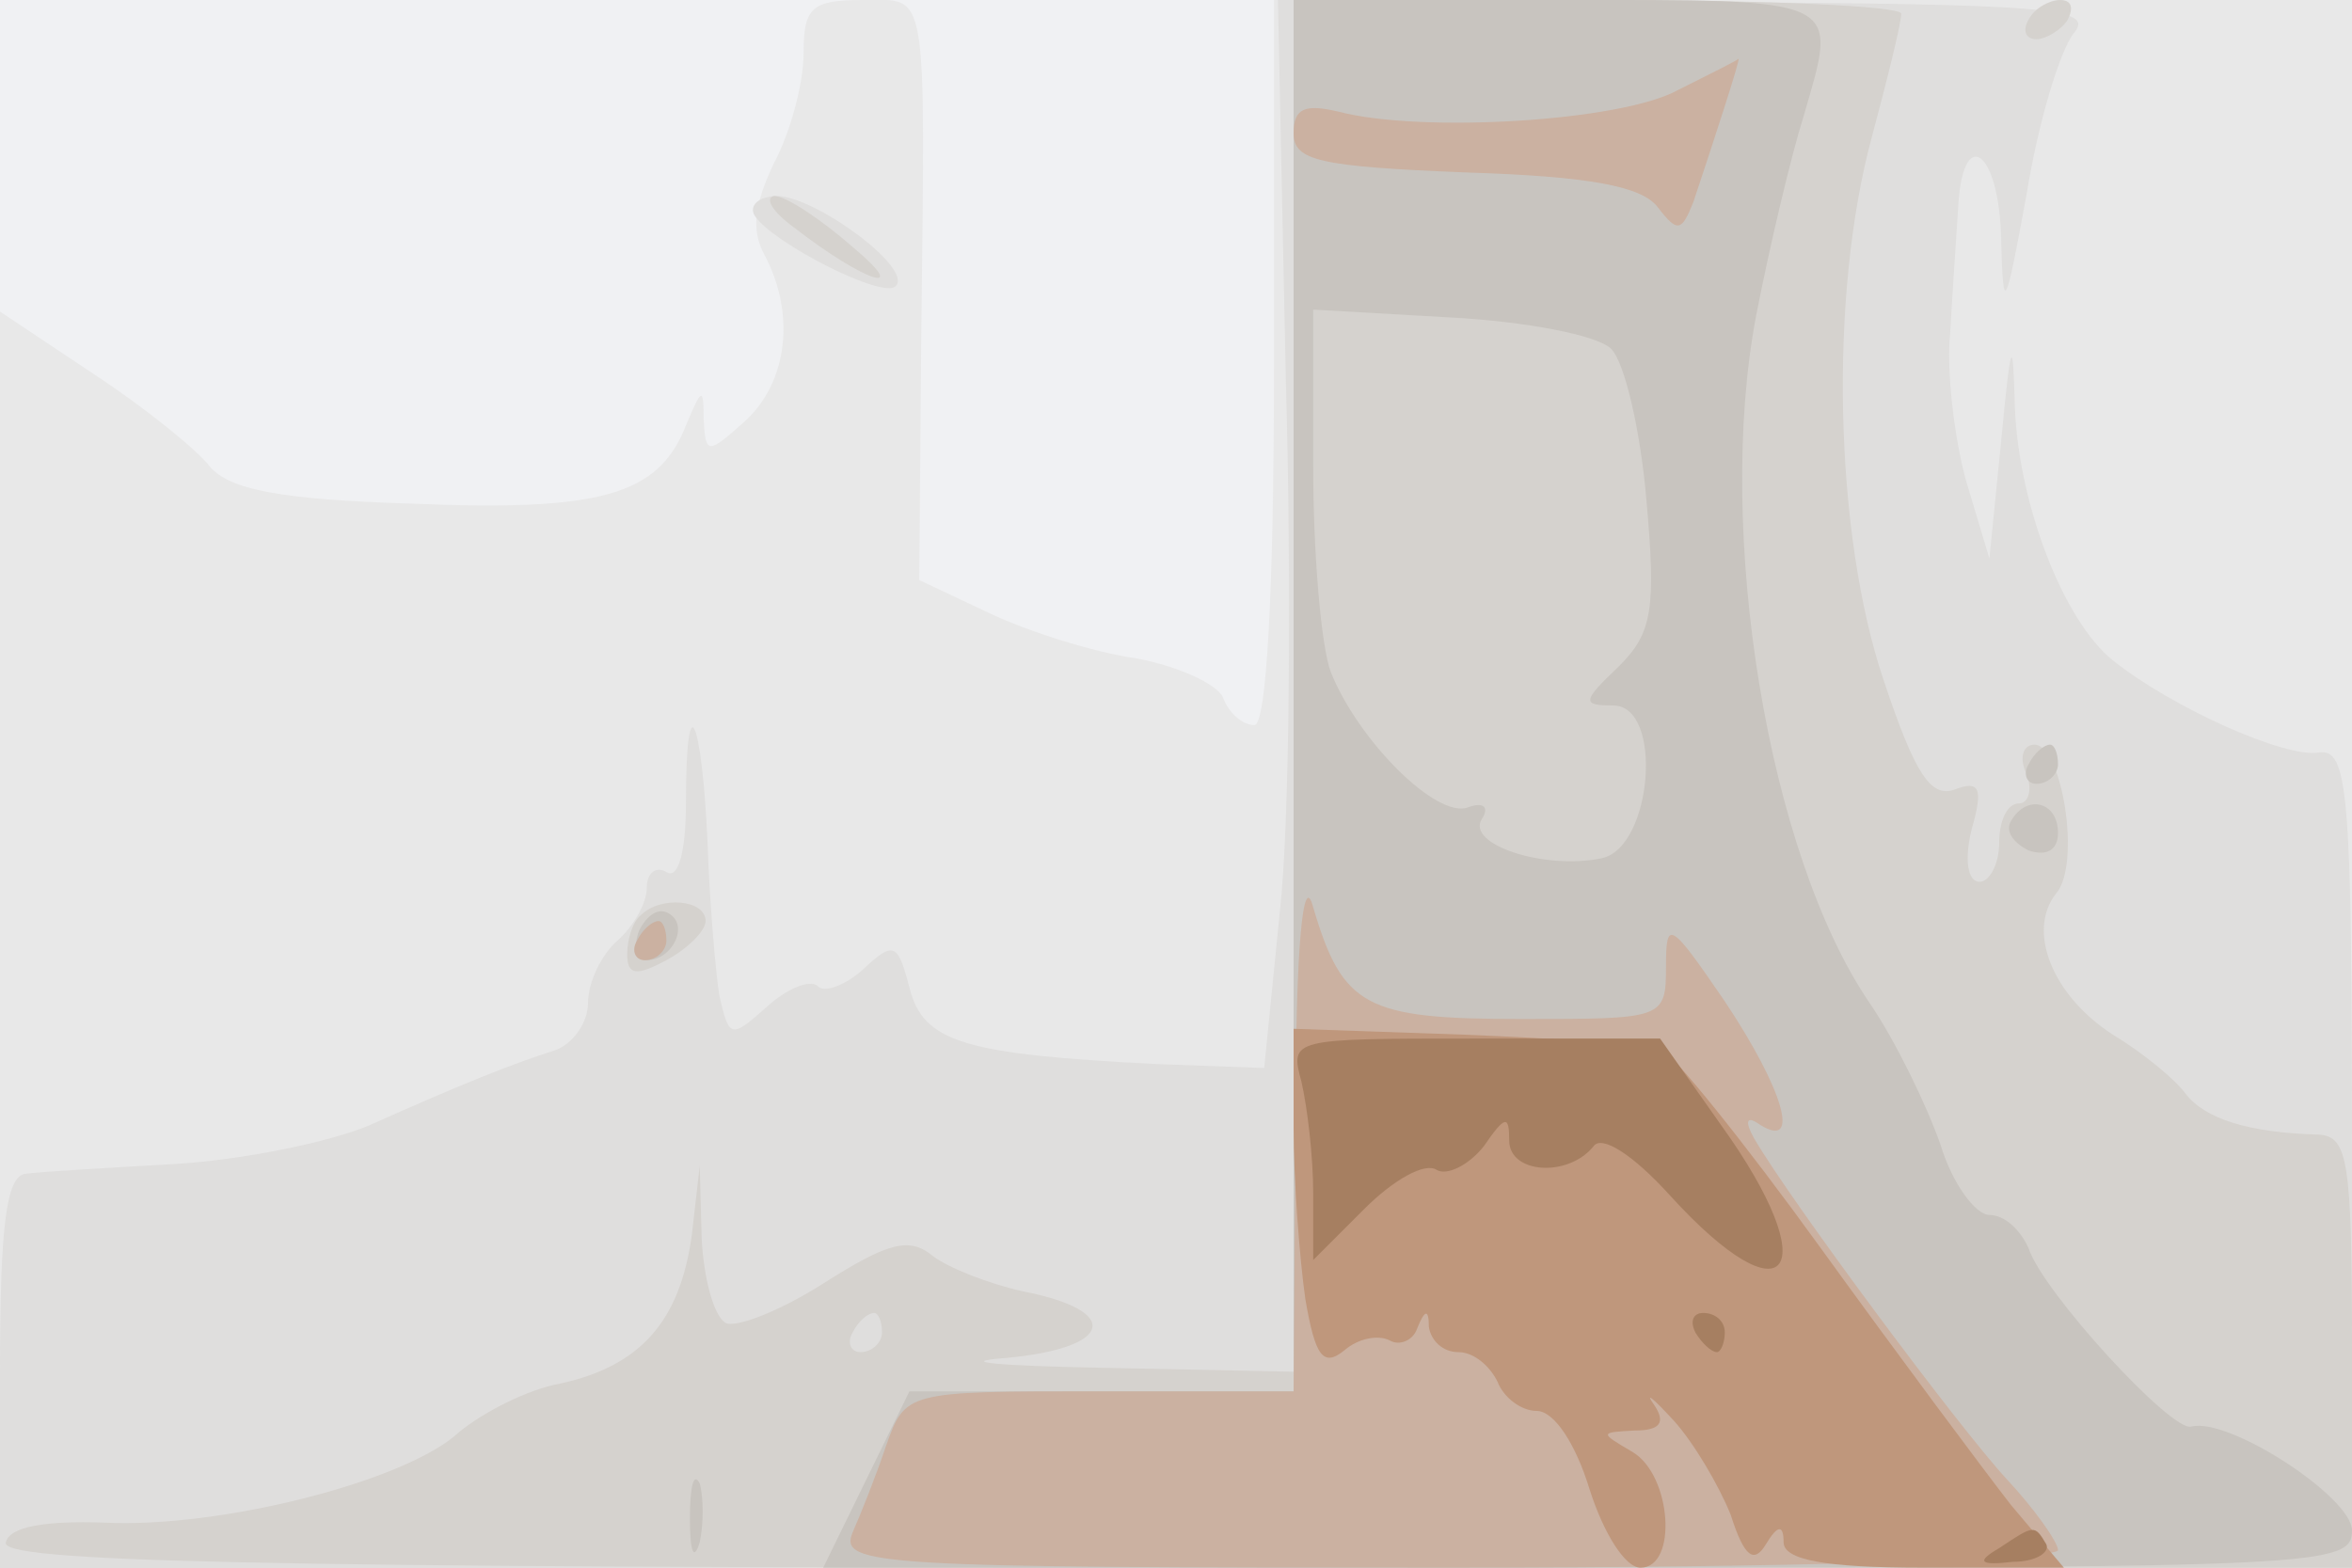
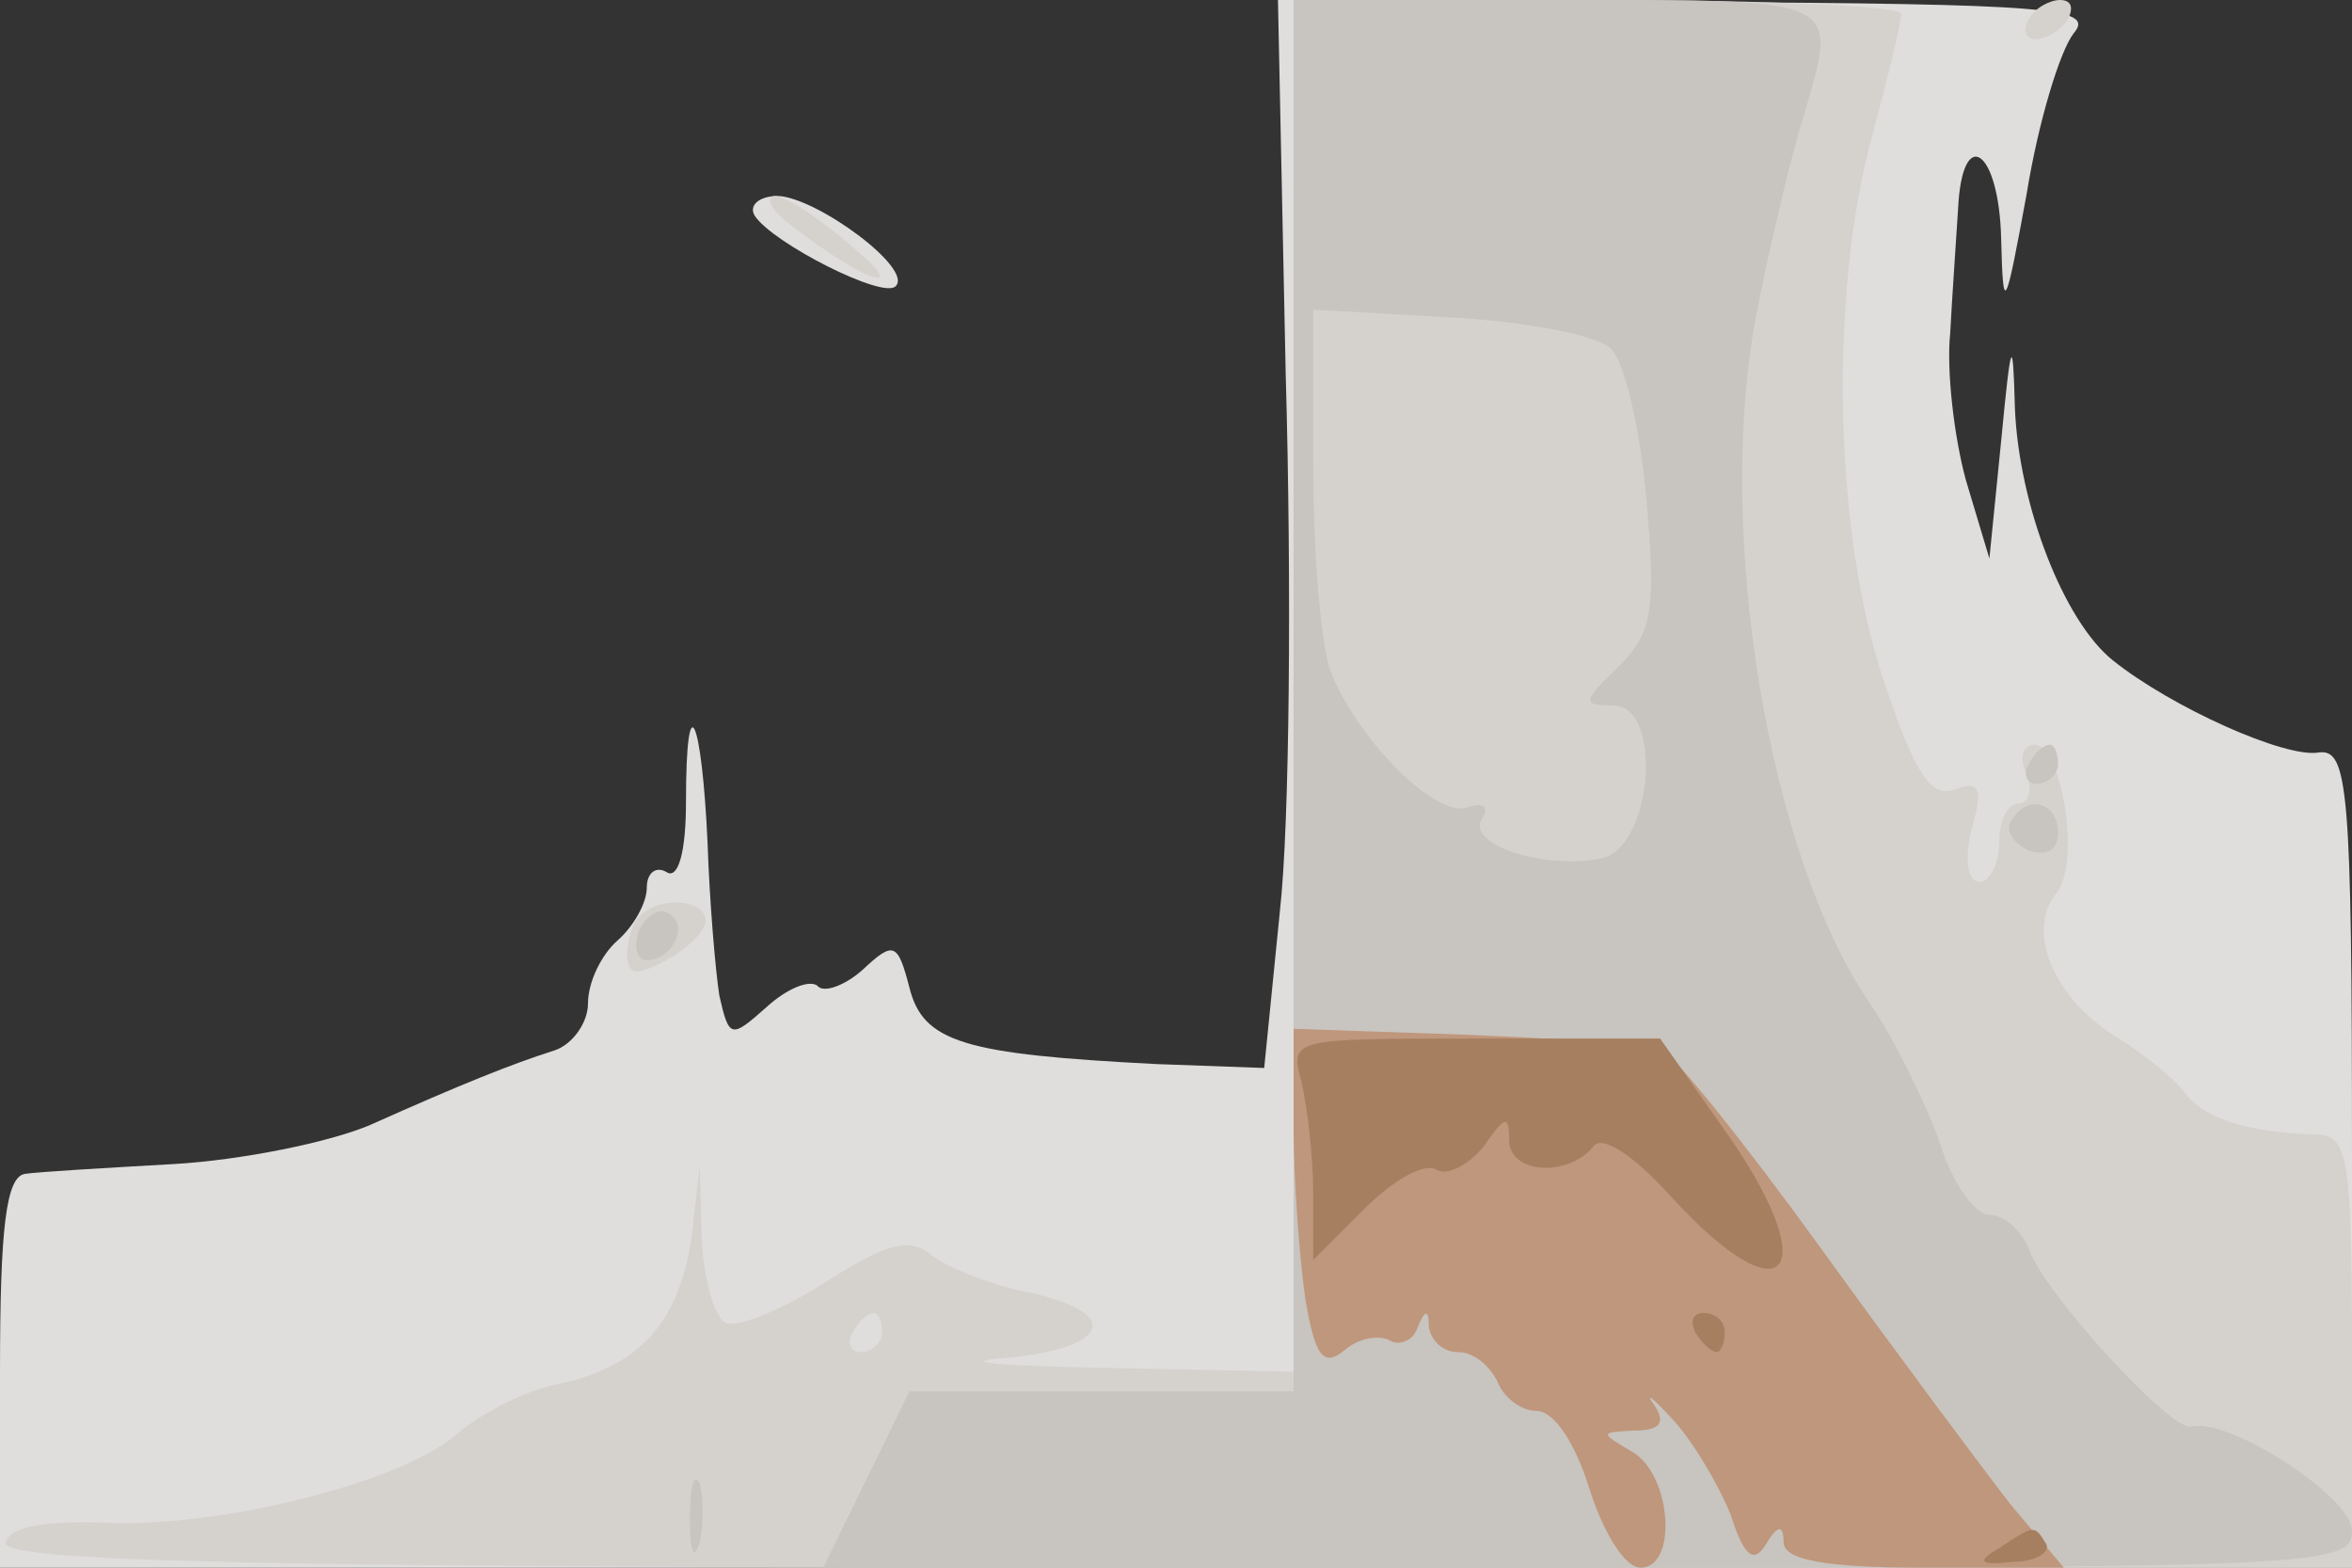
<svg xmlns="http://www.w3.org/2000/svg" width="120" height="80">
  <rect width="100%" height="100%" fill="#333333" stroke="none" />
  <g>
    <svg width="120" height="80" />
    <svg width="120" height="80" version="1.0" viewBox="0 0 120 80">
      <g fill="#f0f1f3" transform="matrix(.1 0 0 -.1 0 80)">
-         <path d="M0 400V0h1200v800H0V400z" />
-       </g>
+         </g>
    </svg>
    <svg width="120" height="80" version="1.0" viewBox="0 0 120 80">
      <g fill="#e8e8e8" transform="matrix(.1 0 0 -.1 0 80)">
-         <path d="M410 773c0-16-7-41-15-56-10-21-12-34-5-47 16-30 12-65-10-85-19-17-20-17-21 1 0 17-1 16-9-3-14-36-44-44-140-40-66 2-93 7-103 19-6 8-33 30-59 47L0 641V0h1200v800H650V615c0-120-4-185-10-185s-13 6-16 14c-3 7-23 16-44 20-22 3-56 14-75 23l-36 17 1 121c2 185 4 175-30 175-26 0-30-4-30-27z" />
-       </g>
+         </g>
    </svg>
    <svg width="120" height="80" version="1.0" viewBox="0 0 120 80">
      <g fill="#dfdedd" transform="matrix(.1 0 0 -.1 0 80)">
        <path d="M656 608c3-106 2-229-3-273l-8-80-55 2c-98 5-119 11-126 39-6 23-8 24-24 9-9-8-20-12-23-8-4 3-15-1-26-11-18-16-19-16-24 6-2 13-5 48-6 78-3 65-11 82-11 21 0-26-4-40-10-36-5 3-10 0-10-8s-7-20-15-27-15-21-15-32c0-10-8-21-17-24-22-7-47-17-94-38-21-9-66-18-100-20-35-2-70-4-76-5-10-1-13-28-13-101V0h1200v209c0 189-2 209-17 207-17-3-75 23-105 47-25 20-48 79-50 129-1 38-2 35-7-17l-6-60-12 40c-6 22-10 56-8 75 1 19 3 47 4 63 2 44 21 31 22-15 1-39 2-37 13 23 6 37 17 73 24 82 11 13-11 15-197 16l-209 2 4-193zm-271 82c9-14 66-43 72-36 9 9-40 45-60 46-10 0-15-5-12-10z" />
      </g>
    </svg>
    <svg width="120" height="80" version="1.0" viewBox="0 0 120 80">
      <g fill="#d5d2ce" transform="matrix(.1 0 0 -.1 0 80)">
        <path d="M660 450V100l-97 2c-54 1-76 3-50 5 55 5 60 24 9 34-18 4-38 12-46 18-12 10-23 7-56-14-22-14-45-23-50-20-6 4-11 23-12 43l-1 37-4-35c-6-44-26-67-67-76-17-3-40-15-52-25-27-25-122-49-181-46-30 1-48-2-50-10C-1 3 127 0 599 0h601v110c0 98-2 110-17 111-36 1-58 8-68 21-5 7-22 21-37 30-31 20-44 53-29 72 13 15 3 76-11 76-6 0-8-7-4-15 3-8 1-15-4-15-6 0-10-9-10-20s-5-20-10-20c-6 0-8 11-4 27 6 21 4 25-9 20-12-4-20 8-36 56-25 74-28 196-6 277 8 30 15 58 15 63 0 4-70 7-155 7H660V450zM450 120c0-5-5-10-11-10-5 0-7 5-4 10 3 6 8 10 11 10 2 0 4-4 4-10zm585 670c-3-5-2-10 4-10 5 0 13 5 16 10 3 6 2 10-4 10-5 0-13-4-16-10zM405 684c36-28 61-36 30-10-16 14-34 26-40 26-5-1-1-8 10-16zm-78-351c-4-3-7-12-7-20 0-11 5-11 20-3 11 6 20 15 20 20 0 11-23 13-33 3z" />
      </g>
    </svg>
    <svg width="120" height="80" version="1.0" viewBox="0 0 120 80">
      <g fill="#c8c4bf" transform="matrix(.1 0 0 -.1 0 80)">
        <path d="M660 445V90H464l-22-45-22-45h390c375 0 390 1 390 19 0 17-63 58-82 53-10-3-76 69-83 91-4 9-12 17-20 17-7 0-19 16-25 36-7 20-23 53-36 72-52 76-79 241-58 351 7 36 18 82 24 101 18 62 22 60-125 60H660V445zm162 177c7-7 15-42 18-77 5-56 3-68-14-85-19-18-19-20-3-20 26 0 20-73-6-78-29-6-69 7-61 20 4 6 1 9-7 6-16-6-56 34-70 69-5 13-9 61-9 105v80l70-4c38-2 75-9 82-16zm213-212c-3-5-1-10 4-10 6 0 11 5 11 10 0 6-2 10-4 10-3 0-8-4-11-10zm-9-29c-3-5 1-11 9-15 9-3 15 0 15 9 0 16-16 20-24 6zm-700-56c-3-8-1-15 4-15 13 0 22 18 11 24-5 3-11-1-15-9zm26-300c0-17 2-22 5-12 2 9 2 23 0 30-3 6-5-1-5-18z" />
      </g>
    </svg>
    <svg width="120" height="80" version="1.0" viewBox="0 0 120 80">
      <g fill="#cbb1a1" transform="matrix(.1 0 0 -.1 0 80)">
-         <path d="M856 754c-29-16-131-22-173-11-17 4-23 2-23-11 0-14 13-17 88-20 63-2 90-7 98-18 10-13 12-12 18 3 12 36 24 73 23 73-1-1-15-8-31-16zM661 228l-1-138h-99c-99 0-99 0-109-28-5-15-13-35-17-44-7-17 12-18 304-18 171 0 311 4 311 9 0 4-12 21-26 36-25 27-111 143-129 174-5 9-4 12 3 7 21-13 12 18-18 63-28 41-30 42-30 18 0-27-1-27-74-27-79 0-91 6-106 57-5 19-9-18-9-109zm-336 92c-3-5-1-10 4-10 6 0 11 5 11 10 0 6-2 10-4 10-3 0-8-4-11-10z" />
-       </g>
+         </g>
    </svg>
    <svg width="120" height="80" version="1.0" viewBox="0 0 120 80">
      <g fill="#bf977c" transform="matrix(.1 0 0 -.1 0 80)">
        <path d="M660 225c0-27 3-67 6-88 5-29 9-35 20-26 7 6 17 8 23 5 5-3 12 0 14 6 4 10 6 10 6 1 1-7 7-13 15-13s16-7 20-15c3-8 12-15 20-15 9 0 20-17 27-40 7-22 18-40 26-40 19 0 16 47-4 59-17 10-17 10 1 11 13 0 16 4 10 13-5 7-1 4 10-8 10-11 23-33 29-48 7-22 12-25 18-15s9 10 9 1 21-13 71-13h72l-27 32c-14 18-58 77-97 131s-76 100-82 102c-7 2-51 5-100 7l-87 3v-50z" />
      </g>
    </svg>
    <svg width="120" height="80" version="1.0" viewBox="0 0 120 80">
      <g fill="#a67f61" transform="matrix(.1 0 0 -.1 0 80)">
        <path d="M664 248c3-13 6-38 6-57v-34l26 26c15 15 31 24 37 20 5-3 16 2 24 12 11 16 13 16 13 3 0-17 30-19 43-3 4 6 20-4 39-25 60-66 80-39 26 36l-31 44h-95c-93 0-94 0-88-22zm201-128c3-5 8-10 11-10 2 0 4 5 4 10 0 6-5 10-11 10-5 0-7-4-4-10zm155-110c-12-7-10-9 7-7 12 0 19 5 17 9-6 10-6 10-24-2z" />
      </g>
    </svg>
  </g>
</svg>